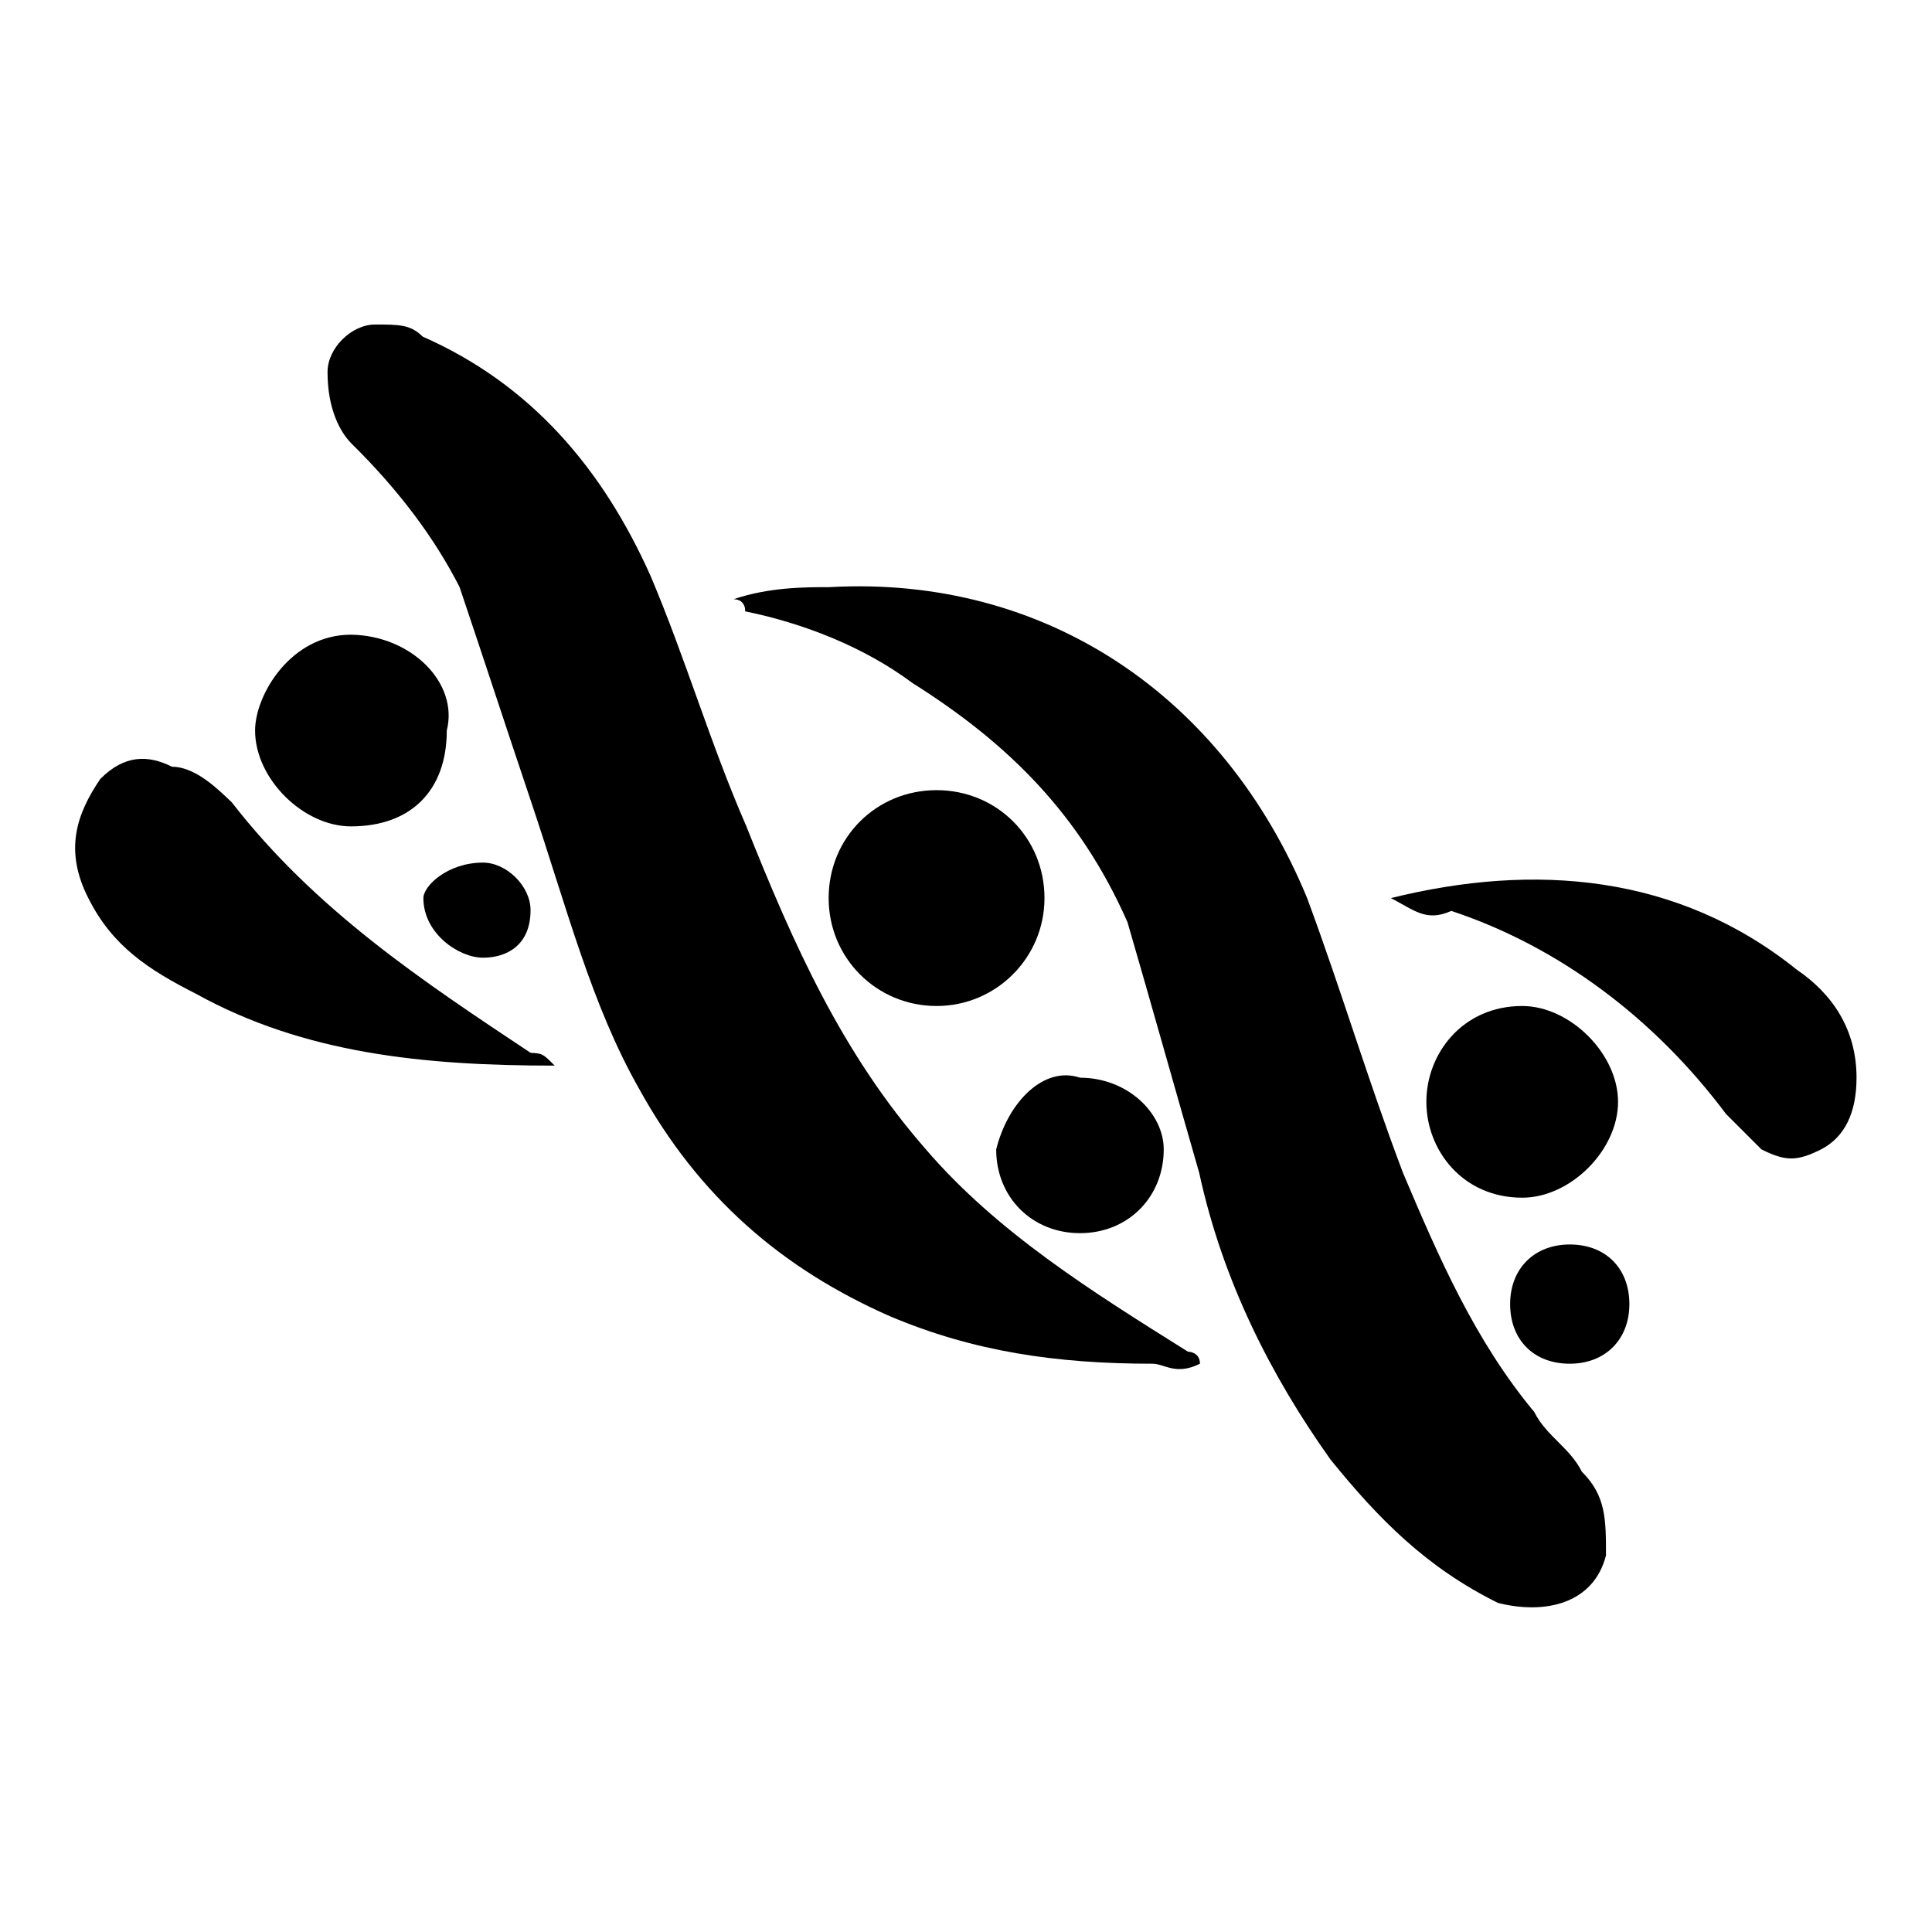
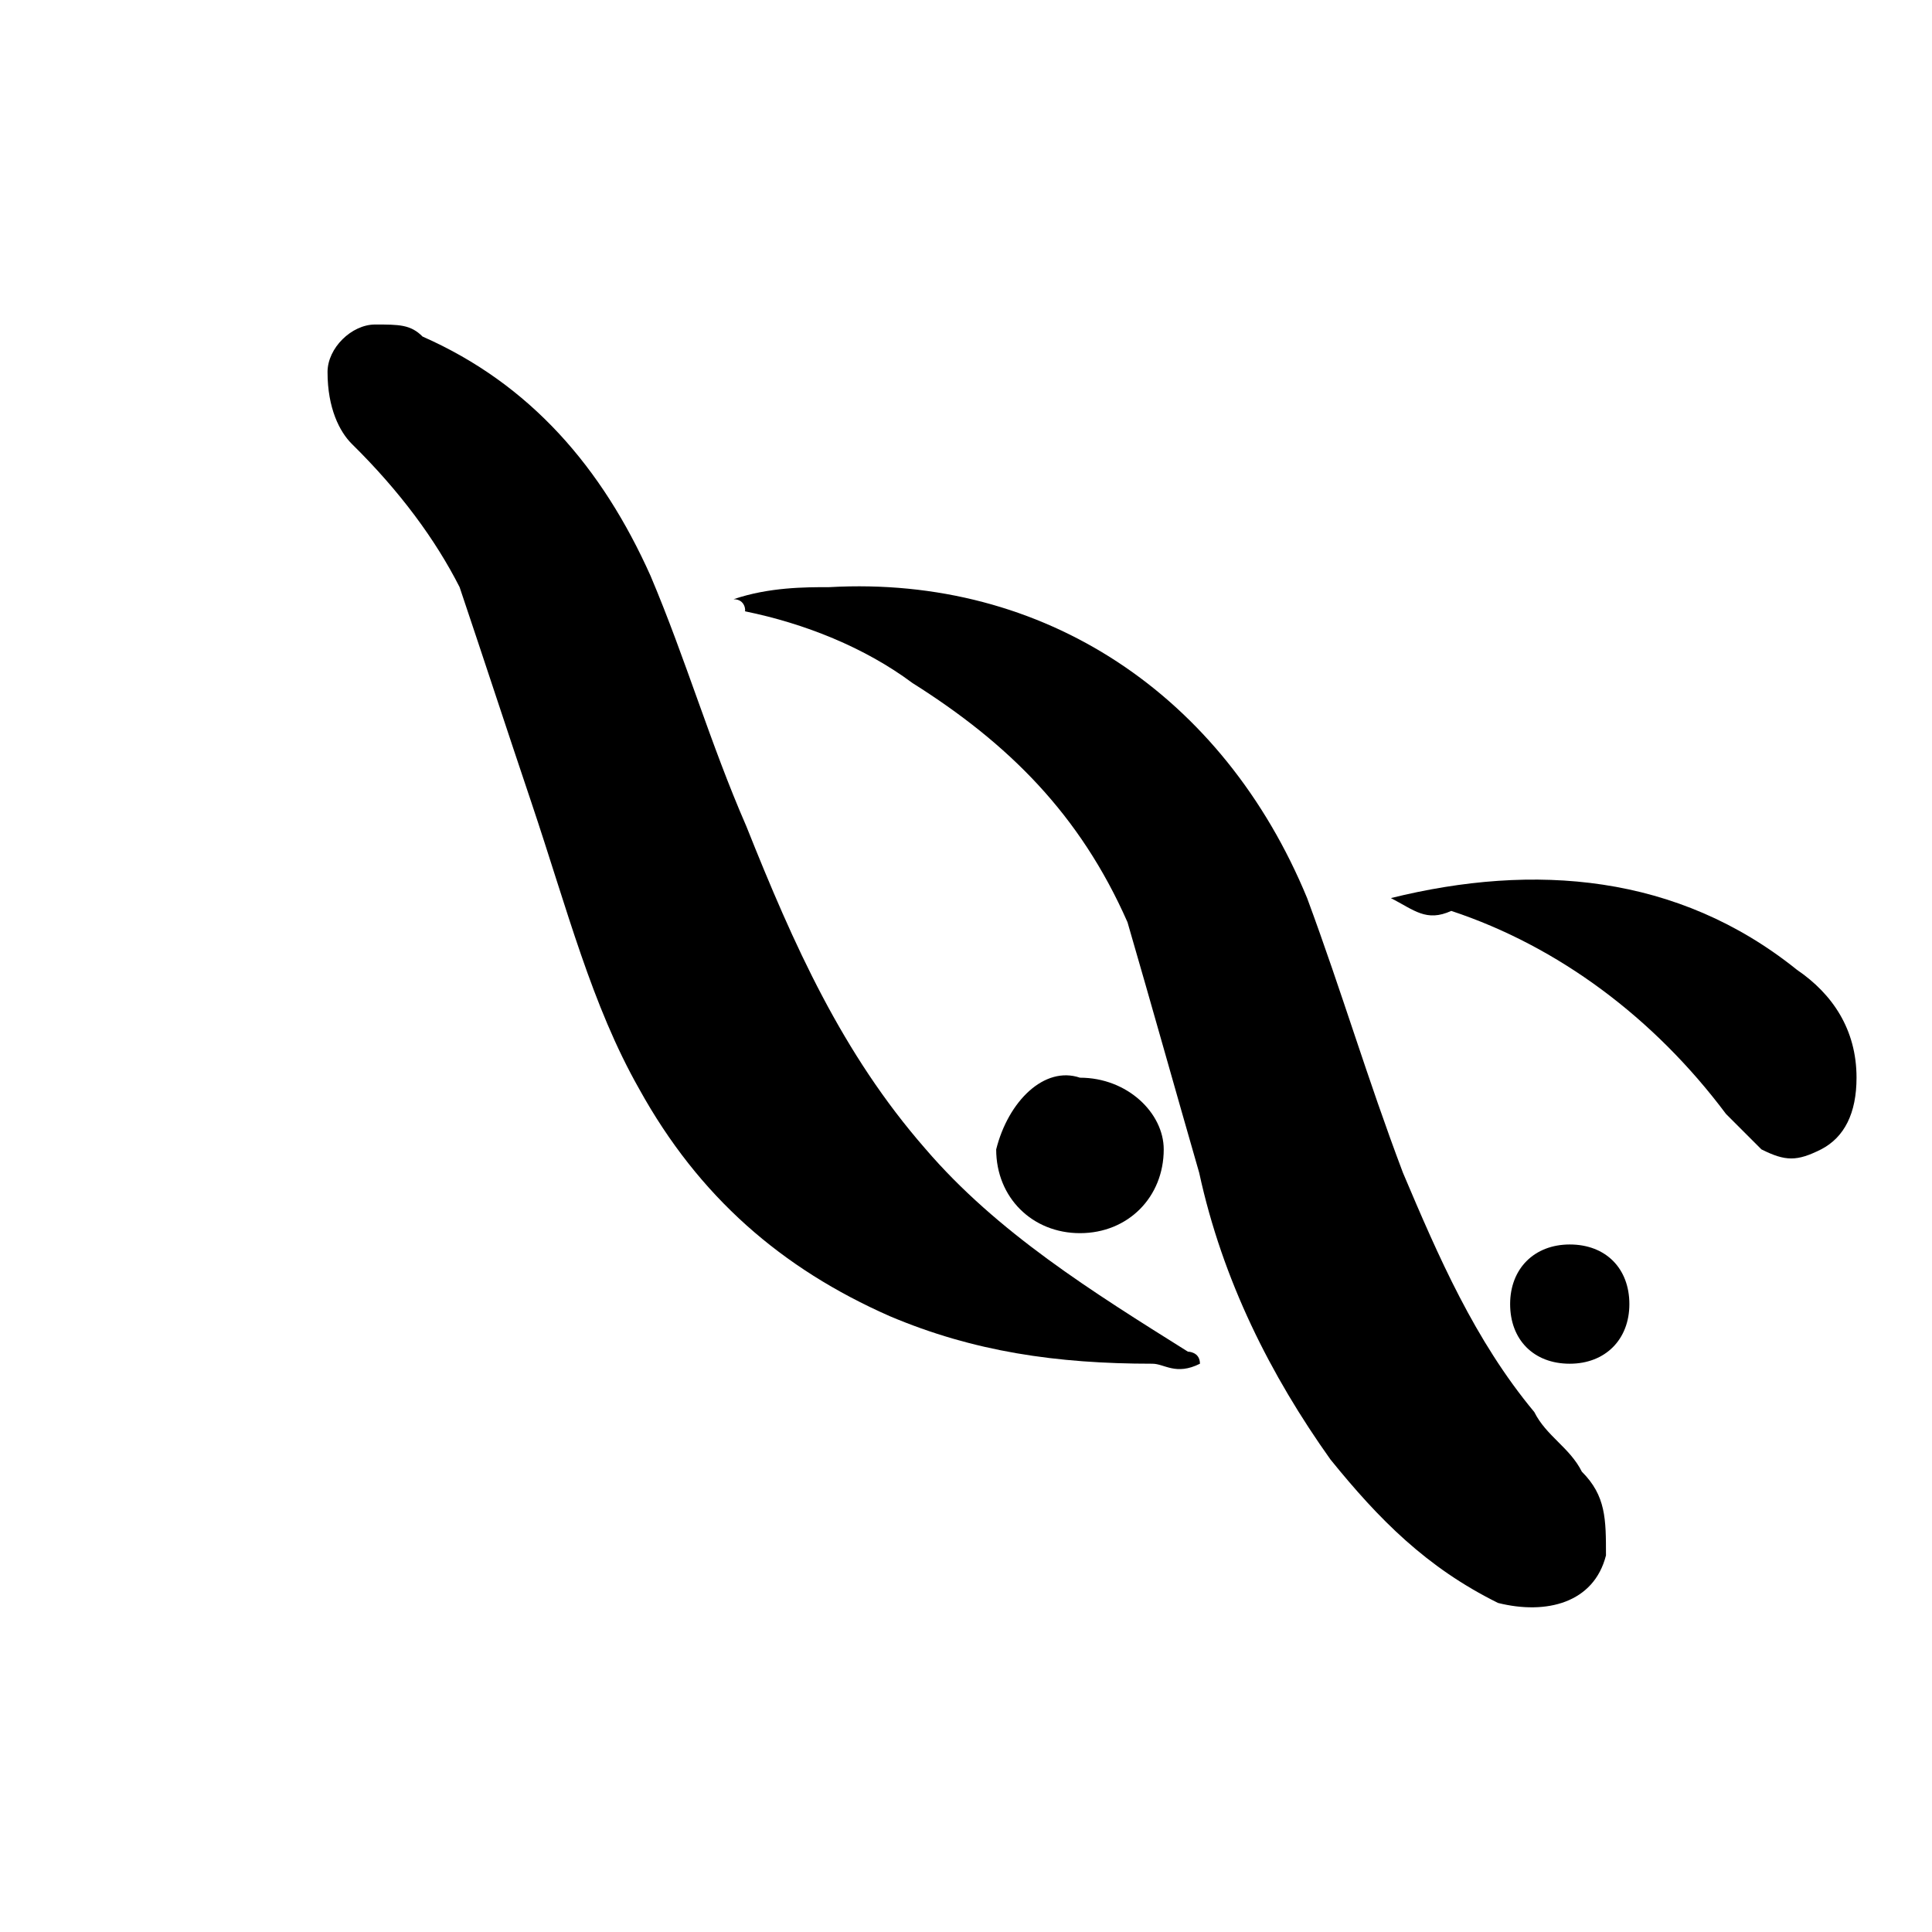
<svg xmlns="http://www.w3.org/2000/svg" version="1.1" x="0px" y="0px" viewBox="0 0 256 256" enable-background="new 0 0 256 256" xml:space="preserve">
  <g>
    <g>
      <path fill="#000000" d="M159,180.7c-3.2,1.6-4.7,0-6.3,0c-12.7,0-23.7-1.6-34.8-6.3c-14.3-6.3-25.3-15.8-33.2-30.1c-6.3-11.1-9.5-23.7-14.3-38c-3.2-9.5-6.3-19-9.5-28.5c-3.2-6.3-7.9-12.7-14.3-19c-1.6-1.6-3.2-4.7-3.2-9.5c0-3.2,3.2-6.3,6.3-6.3c3.2,0,4.7,0,6.3,1.6C70.3,50.9,79.8,62,86.2,76.3c4.7,11.1,7.9,22.2,12.7,33.2c6.3,15.8,12.7,30.1,23.7,42.7c9.5,11.1,22.2,19,34.8,26.9C157.4,179.1,159,179.1,159,180.7z" />
      <path fill="#000000" d="M97.2,79.4c4.7-1.6,9.5-1.6,12.7-1.6c28.5-1.6,52.2,14.3,63.3,41.2c4.7,12.7,7.9,23.7,12.7,36.4c4.7,11.1,9.5,22.2,17.4,31.7c1.6,3.2,4.7,4.7,6.3,7.9c3.2,3.2,3.2,6.3,3.2,11.1c-1.6,6.3-7.9,7.9-14.3,6.3c-9.5-4.7-15.8-11.1-22.2-19c-7.9-11.1-14.3-23.7-17.4-38c-3.2-11.1-6.3-22.2-9.5-33.2c-6.3-14.3-15.8-23.7-28.5-31.7c-6.3-4.7-14.3-7.9-22.2-9.5C98.8,81,98.8,79.4,97.2,79.4z" />
-       <path fill="#000000" d="M73.5,141.2c-17.4,0-33.2-1.6-47.5-9.5c-6.3-3.2-11.1-6.3-14.3-12.7c-3.2-6.3-1.6-11.1,1.6-15.8c3.2-3.2,6.3-3.2,9.5-1.6c3.2,0,6.3,3.2,7.9,4.7c11.1,14.3,25.3,23.7,39.6,33.2C71.9,139.6,71.9,139.6,73.5,141.2z" />
      <path fill="#000000" d="M184.3,119c19-4.7,38-3.2,53.8,9.5c4.7,3.2,7.9,7.9,7.9,14.3c0,4.7-1.6,7.9-4.7,9.5c-3.2,1.6-4.7,1.6-7.9,0c-1.6-1.6-3.2-3.2-4.7-4.7c-9.5-12.7-22.2-22.2-36.4-26.9C189,122.2,187.4,120.6,184.3,119z" />
-       <path fill="#000000" d="M124.1,133.3c-7.9,0-14.3-6.3-14.3-14.3s6.3-14.3,14.3-14.3s14.3,6.3,14.3,14.3C138.4,126.9,132,133.3,124.1,133.3z" />
-       <path fill="#000000" d="M59.2,96.8c0,7.9-4.7,12.7-12.7,12.7c-6.3,0-12.7-6.3-12.7-12.7c0-4.7,4.7-12.7,12.7-12.7C54.5,84.2,60.8,90.5,59.2,96.8z" />
-       <path fill="#000000" d="M201.7,133.3c6.3,0,12.7,6.3,12.7,12.7s-6.3,12.7-12.7,12.7c-7.9,0-12.7-6.3-12.7-12.7S193.8,133.3,201.7,133.3z" />
      <path fill="#000000" d="M143.1,142.8c6.3,0,11.1,4.7,11.1,9.5c0,6.3-4.7,11.1-11.1,11.1c-6.3,0-11.1-4.7-11.1-11.1C133.6,145.9,138.4,141.2,143.1,142.8z" />
      <path fill="#000000" d="M215.9,172.8c0,4.7-3.2,7.9-7.9,7.9c-4.8,0-7.9-3.2-7.9-7.9c0-4.7,3.2-7.9,7.9-7.9C212.8,164.9,215.9,168.1,215.9,172.8z" />
-       <path fill="#000000" d="M70.3,120.6c0,4.7-3.2,6.3-6.3,6.3c-3.2,0-7.9-3.2-7.9-7.9c0-1.6,3.2-4.7,7.9-4.7C67.1,114.3,70.3,117.4,70.3,120.6z" />
    </g>
  </g>
</svg>